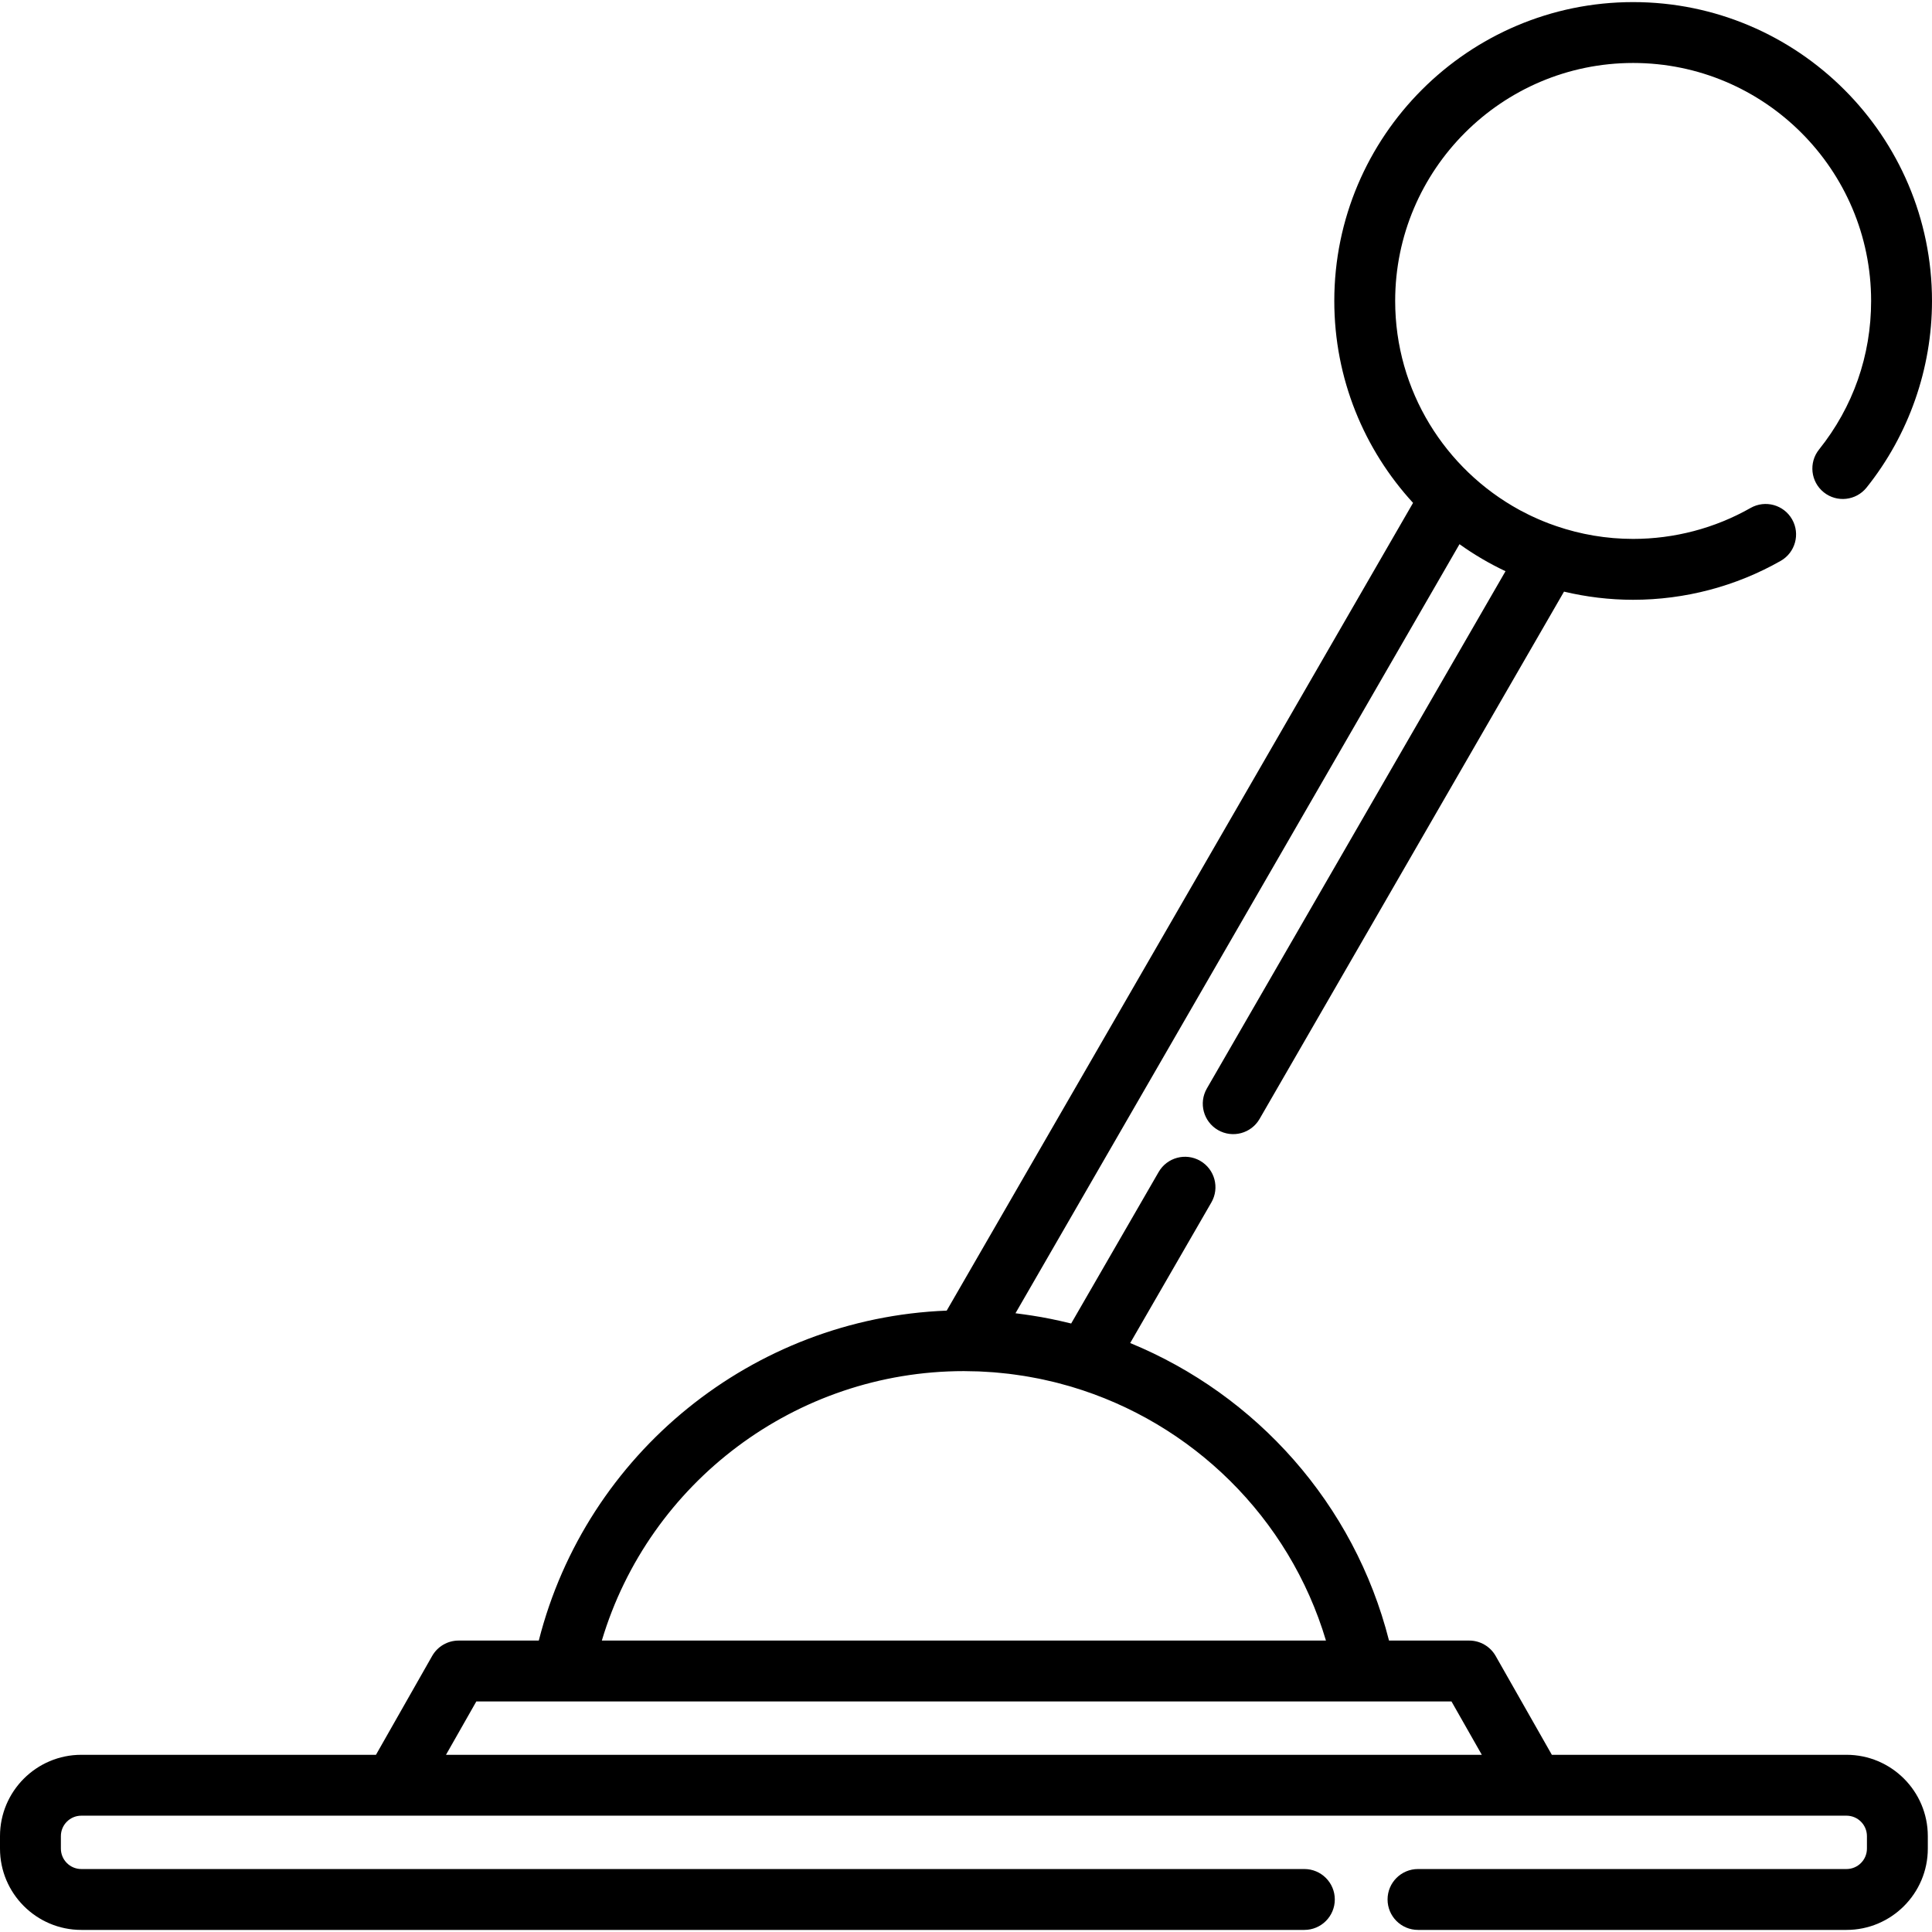
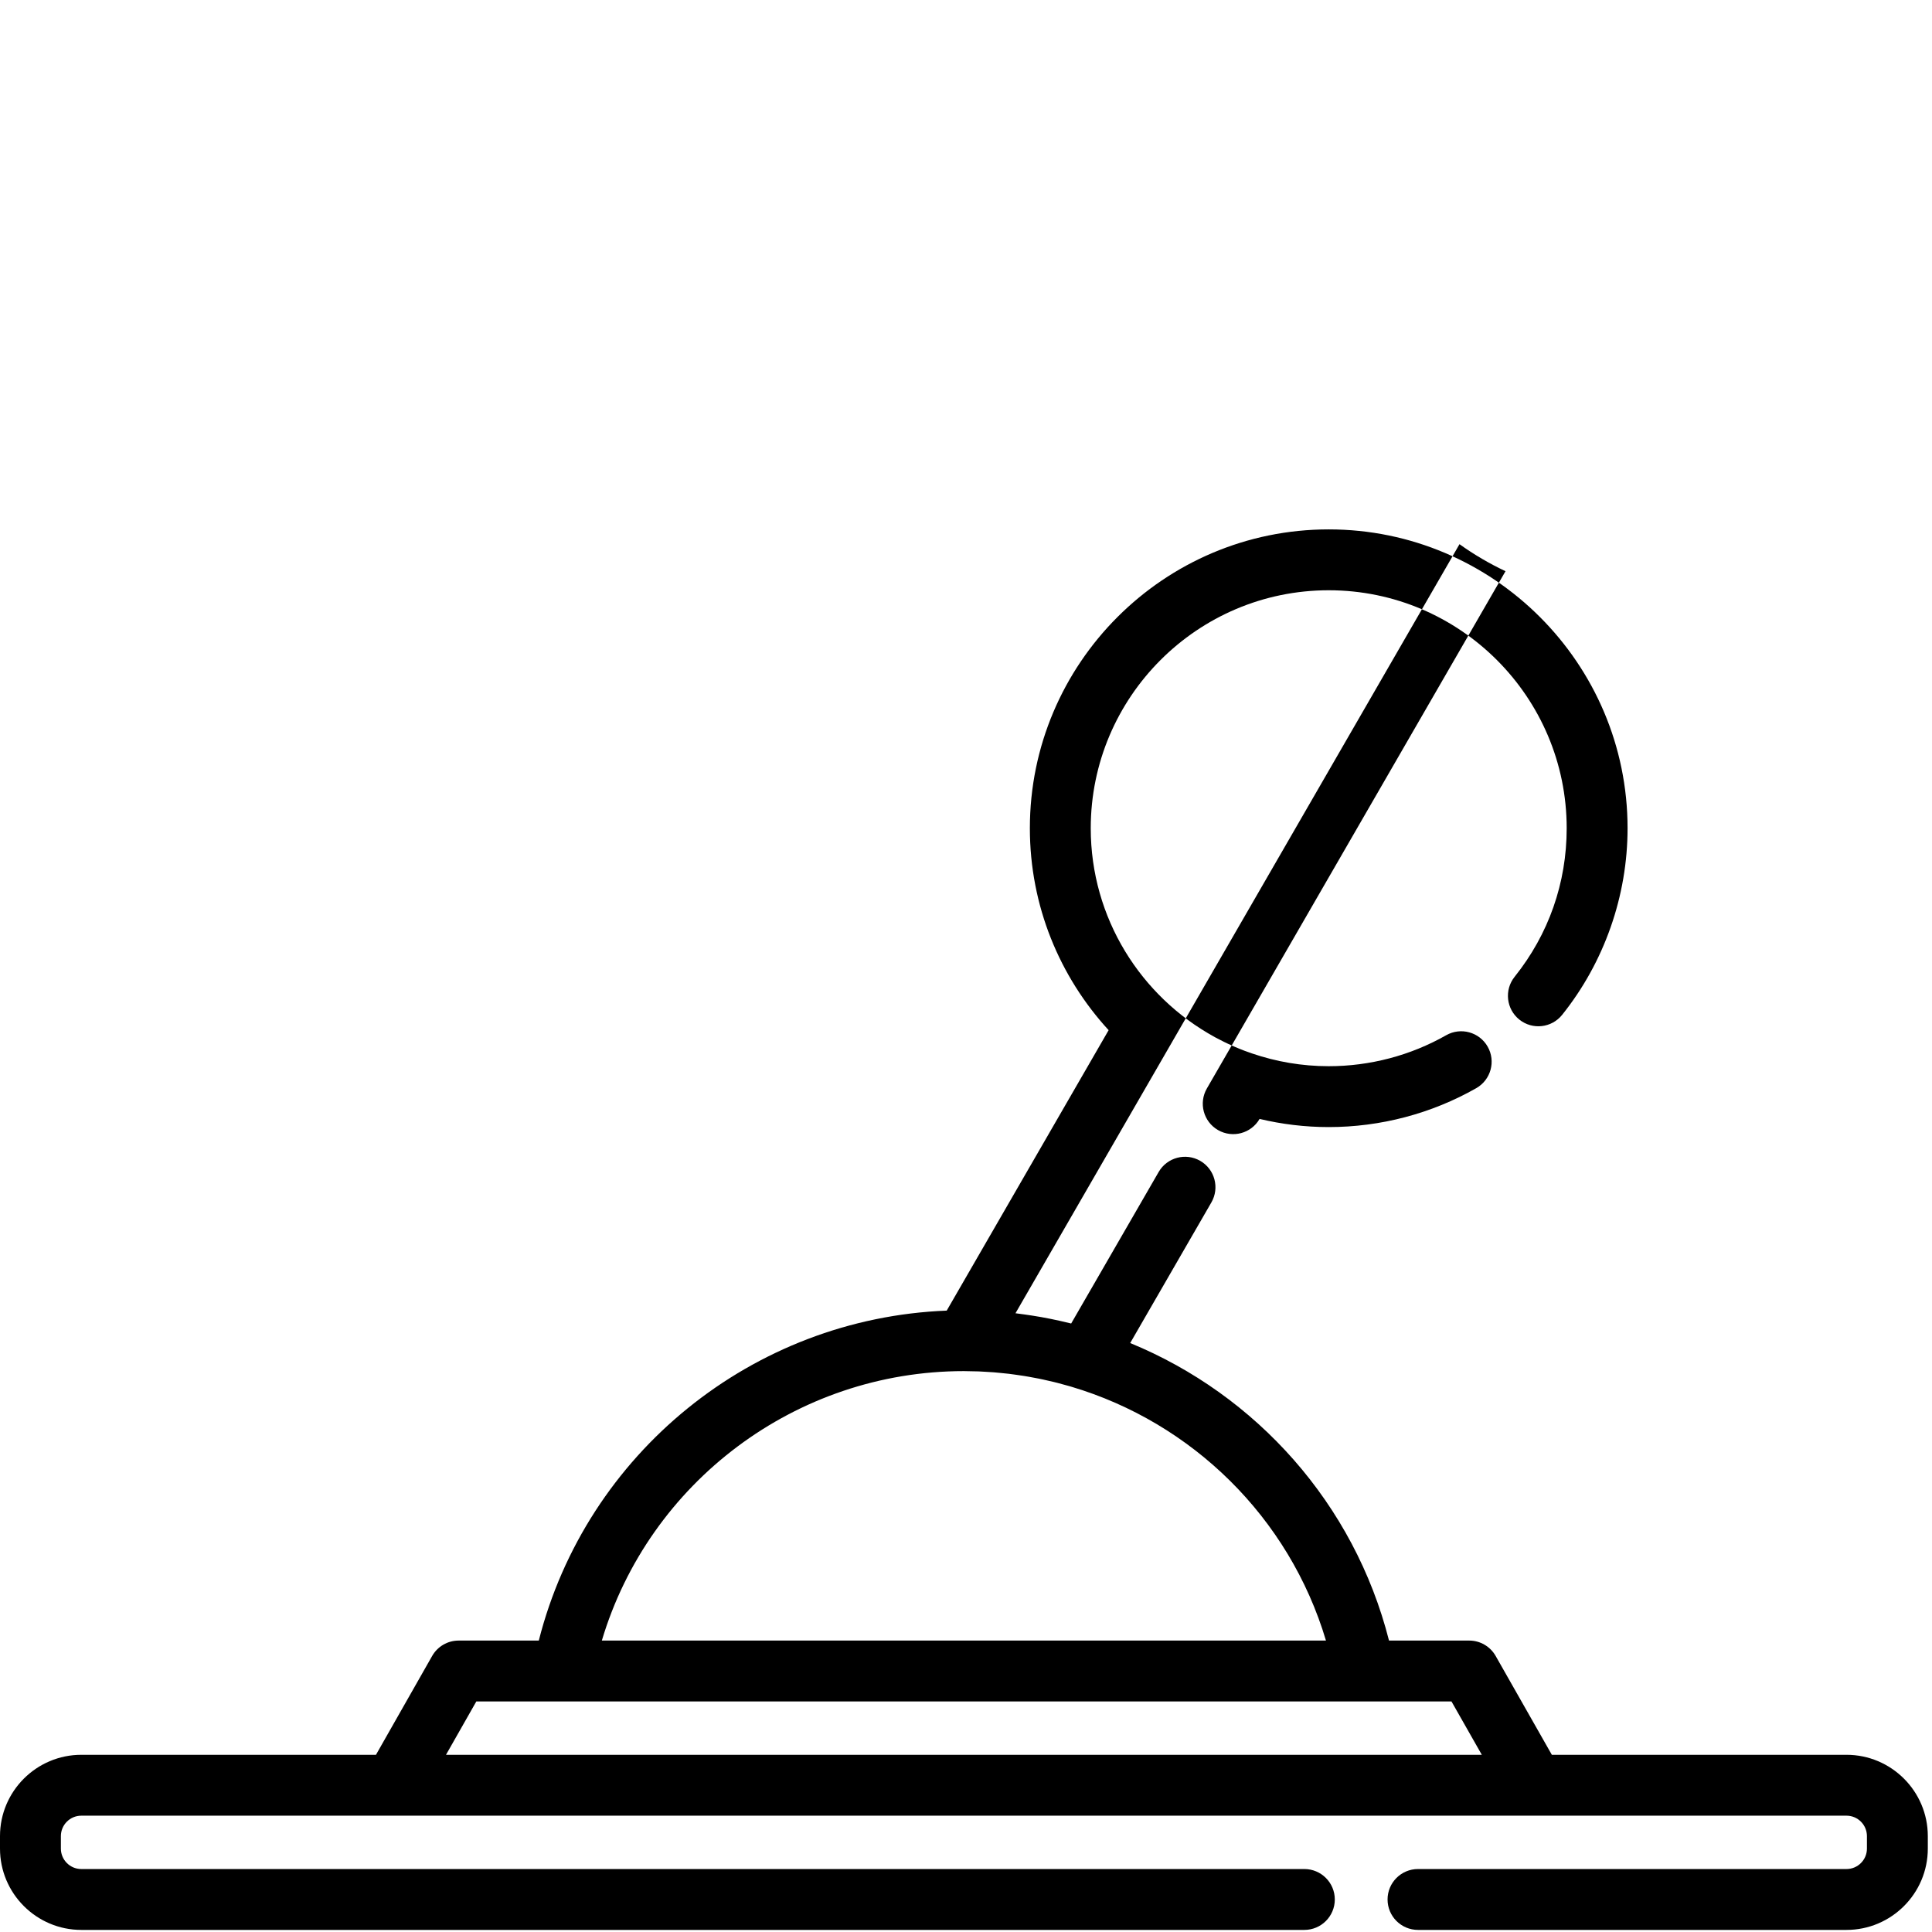
<svg xmlns="http://www.w3.org/2000/svg" fill="#000000" height="800px" width="800px" version="1.1" id="Layer_1" viewBox="0 0 512.002 512.002" xml:space="preserve">
  <g>
    <g>
-       <path d="M489.344,465.043h-78.089l-14.889-26.193c-1.434-2.523-4.112-4.081-7.014-4.081h-21.248    c-9.208-36.261-35.201-65.135-68.591-78.848l21.514-37.262c2.227-3.858,0.906-8.792-2.952-11.019    c-3.857-2.226-8.792-0.907-11.019,2.952l-23.183,40.151c-0.981-0.247-1.967-0.472-2.955-0.694    c-0.038-0.009-0.075-0.018-0.113-0.027c-1.589-0.354-3.183-0.675-4.784-0.963c-0.19-0.034-0.382-0.062-0.571-0.096    c-1.311-0.228-2.627-0.432-3.945-0.615c-0.424-0.059-0.848-0.116-1.272-0.171c-0.373-0.047-0.745-0.107-1.12-0.15l117.671-203.813    c3.847,2.757,7.918,5.147,12.194,7.162l-79.145,137.084c-2.227,3.858-0.906,8.792,2.952,11.019    c3.859,2.226,8.793,0.907,11.019-2.952l80.677-139.738c5.884,1.399,12.013,2.162,18.32,2.162c13.721,0,27.242-3.565,39.101-10.312    c3.873-2.204,5.226-7.129,3.024-11.001c-2.204-3.874-7.131-5.224-11.001-3.024c-9.434,5.367-20.196,8.203-31.125,8.203    c-7.118,0-13.958-1.202-20.345-3.387c-0.66-0.225-1.318-0.458-1.968-0.703c-0.472-0.18-0.941-0.366-1.408-0.556    c-0.464-0.187-0.924-0.381-1.381-0.579c-0.614-0.268-1.224-0.542-1.827-0.828c-0.27-0.127-0.538-0.259-0.806-0.39    c-0.742-0.365-1.479-0.738-2.204-1.13c-0.088-0.047-0.175-0.098-0.262-0.145c-19.566-10.72-32.863-31.507-32.863-55.346    c0-34.774,28.292-63.065,63.065-63.065s63.065,28.292,63.065,63.065c0,14.48-4.773,28.096-13.802,39.375    c-2.784,3.477-2.221,8.554,1.257,11.339c3.477,2.784,8.554,2.22,11.339-1.257c11.182-13.967,17.339-31.532,17.339-49.456    c0-43.671-35.528-79.199-79.199-79.199s-79.199,35.528-79.199,79.199c0,20.614,7.923,39.407,20.874,53.512L250.889,347.328    c-51.413,2.006-95.498,37.797-108.103,87.442h-21.248c-2.901,0-5.58,1.557-7.014,4.081l-14.889,26.193H21.547    C9.666,465.043,0,474.709,0,486.589v3.313c0,11.881,9.666,21.547,21.547,21.547h324.124c4.456,0,8.067-3.611,8.067-8.067    s-3.611-8.067-8.067-8.067H21.547c-2.985,0-5.413-2.429-5.413-5.413v-3.313c0-2.985,2.429-5.413,5.413-5.413h82.783h302.232    h82.783c2.985,0,5.413,2.429,5.413,5.413v3.313c0,2.985-2.429,5.413-5.413,5.413H375.787c-4.456,0-8.067,3.611-8.067,8.067    s3.611,8.067,8.067,8.067h113.558c11.881,0,21.547-9.666,21.547-21.547v-3.313C510.891,474.709,501.225,465.043,489.344,465.043z     M255.446,363.36c0.041,0,0.081,0.002,0.12,0.002c0.009,0,0.017,0.002,0.025,0.002c0.796,0.001,1.59,0.028,2.383,0.048    c0.475,0.012,0.953,0.011,1.426,0.029c0.656,0.026,1.309,0.075,1.963,0.113c0.675,0.04,1.352,0.072,2.024,0.126    c0.592,0.046,1.181,0.112,1.77,0.169c0.74,0.072,1.481,0.141,2.218,0.229c0.526,0.062,1.051,0.14,1.576,0.211    c0.807,0.11,1.613,0.222,2.416,0.351c0.454,0.073,0.905,0.155,1.357,0.233c0.882,0.155,1.761,0.315,2.635,0.493    c0.373,0.075,0.745,0.157,1.119,0.237c0.963,0.206,1.921,0.425,2.874,0.659c0.285,0.07,0.569,0.142,0.853,0.214    c1.052,0.269,2.098,0.553,3.137,0.855c0.187,0.055,0.374,0.109,0.561,0.163c31.983,9.499,57.75,34.614,67.494,67.275H159.494    C171.998,392.854,210.889,363.36,255.446,363.36z M118.194,465.043l8.038-14.139h22.99H361.67h22.99l8.038,14.139H118.194z" />
+       <path d="M489.344,465.043h-78.089l-14.889-26.193c-1.434-2.523-4.112-4.081-7.014-4.081h-21.248    c-9.208-36.261-35.201-65.135-68.591-78.848l21.514-37.262c2.227-3.858,0.906-8.792-2.952-11.019    c-3.857-2.226-8.792-0.907-11.019,2.952l-23.183,40.151c-0.981-0.247-1.967-0.472-2.955-0.694    c-0.038-0.009-0.075-0.018-0.113-0.027c-1.589-0.354-3.183-0.675-4.784-0.963c-0.19-0.034-0.382-0.062-0.571-0.096    c-1.311-0.228-2.627-0.432-3.945-0.615c-0.424-0.059-0.848-0.116-1.272-0.171c-0.373-0.047-0.745-0.107-1.12-0.15l117.671-203.813    c3.847,2.757,7.918,5.147,12.194,7.162l-79.145,137.084c-2.227,3.858-0.906,8.792,2.952,11.019    c3.859,2.226,8.793,0.907,11.019-2.952c5.884,1.399,12.013,2.162,18.32,2.162c13.721,0,27.242-3.565,39.101-10.312    c3.873-2.204,5.226-7.129,3.024-11.001c-2.204-3.874-7.131-5.224-11.001-3.024c-9.434,5.367-20.196,8.203-31.125,8.203    c-7.118,0-13.958-1.202-20.345-3.387c-0.66-0.225-1.318-0.458-1.968-0.703c-0.472-0.18-0.941-0.366-1.408-0.556    c-0.464-0.187-0.924-0.381-1.381-0.579c-0.614-0.268-1.224-0.542-1.827-0.828c-0.27-0.127-0.538-0.259-0.806-0.39    c-0.742-0.365-1.479-0.738-2.204-1.13c-0.088-0.047-0.175-0.098-0.262-0.145c-19.566-10.72-32.863-31.507-32.863-55.346    c0-34.774,28.292-63.065,63.065-63.065s63.065,28.292,63.065,63.065c0,14.48-4.773,28.096-13.802,39.375    c-2.784,3.477-2.221,8.554,1.257,11.339c3.477,2.784,8.554,2.22,11.339-1.257c11.182-13.967,17.339-31.532,17.339-49.456    c0-43.671-35.528-79.199-79.199-79.199s-79.199,35.528-79.199,79.199c0,20.614,7.923,39.407,20.874,53.512L250.889,347.328    c-51.413,2.006-95.498,37.797-108.103,87.442h-21.248c-2.901,0-5.58,1.557-7.014,4.081l-14.889,26.193H21.547    C9.666,465.043,0,474.709,0,486.589v3.313c0,11.881,9.666,21.547,21.547,21.547h324.124c4.456,0,8.067-3.611,8.067-8.067    s-3.611-8.067-8.067-8.067H21.547c-2.985,0-5.413-2.429-5.413-5.413v-3.313c0-2.985,2.429-5.413,5.413-5.413h82.783h302.232    h82.783c2.985,0,5.413,2.429,5.413,5.413v3.313c0,2.985-2.429,5.413-5.413,5.413H375.787c-4.456,0-8.067,3.611-8.067,8.067    s3.611,8.067,8.067,8.067h113.558c11.881,0,21.547-9.666,21.547-21.547v-3.313C510.891,474.709,501.225,465.043,489.344,465.043z     M255.446,363.36c0.041,0,0.081,0.002,0.12,0.002c0.009,0,0.017,0.002,0.025,0.002c0.796,0.001,1.59,0.028,2.383,0.048    c0.475,0.012,0.953,0.011,1.426,0.029c0.656,0.026,1.309,0.075,1.963,0.113c0.675,0.04,1.352,0.072,2.024,0.126    c0.592,0.046,1.181,0.112,1.77,0.169c0.74,0.072,1.481,0.141,2.218,0.229c0.526,0.062,1.051,0.14,1.576,0.211    c0.807,0.11,1.613,0.222,2.416,0.351c0.454,0.073,0.905,0.155,1.357,0.233c0.882,0.155,1.761,0.315,2.635,0.493    c0.373,0.075,0.745,0.157,1.119,0.237c0.963,0.206,1.921,0.425,2.874,0.659c0.285,0.07,0.569,0.142,0.853,0.214    c1.052,0.269,2.098,0.553,3.137,0.855c0.187,0.055,0.374,0.109,0.561,0.163c31.983,9.499,57.75,34.614,67.494,67.275H159.494    C171.998,392.854,210.889,363.36,255.446,363.36z M118.194,465.043l8.038-14.139h22.99H361.67h22.99l8.038,14.139H118.194z" />
    </g>
  </g>
</svg>